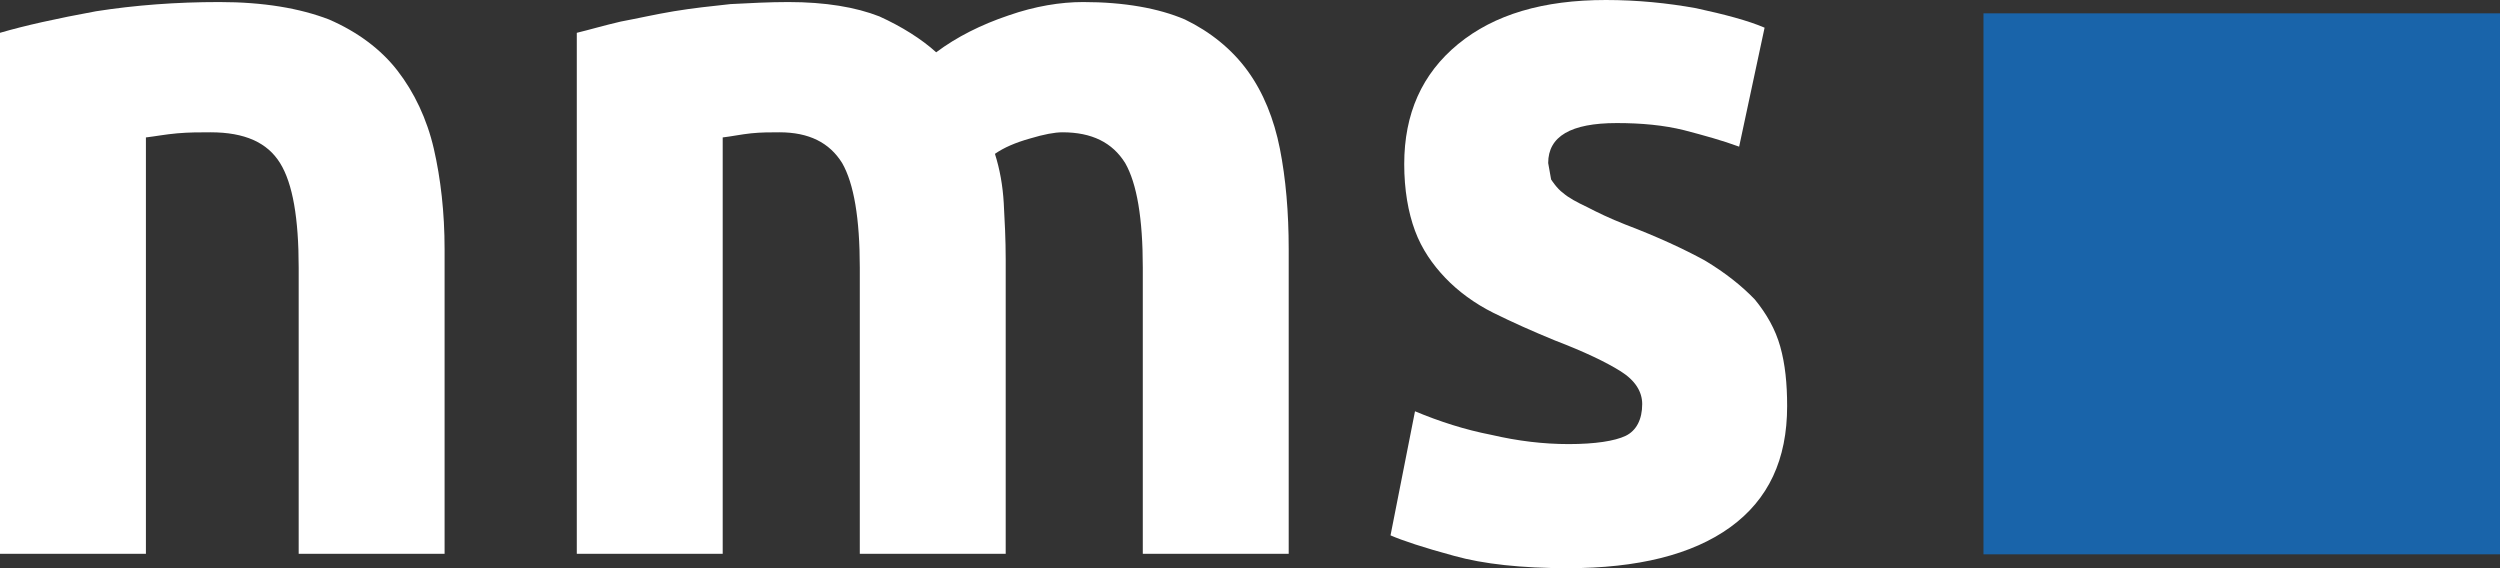
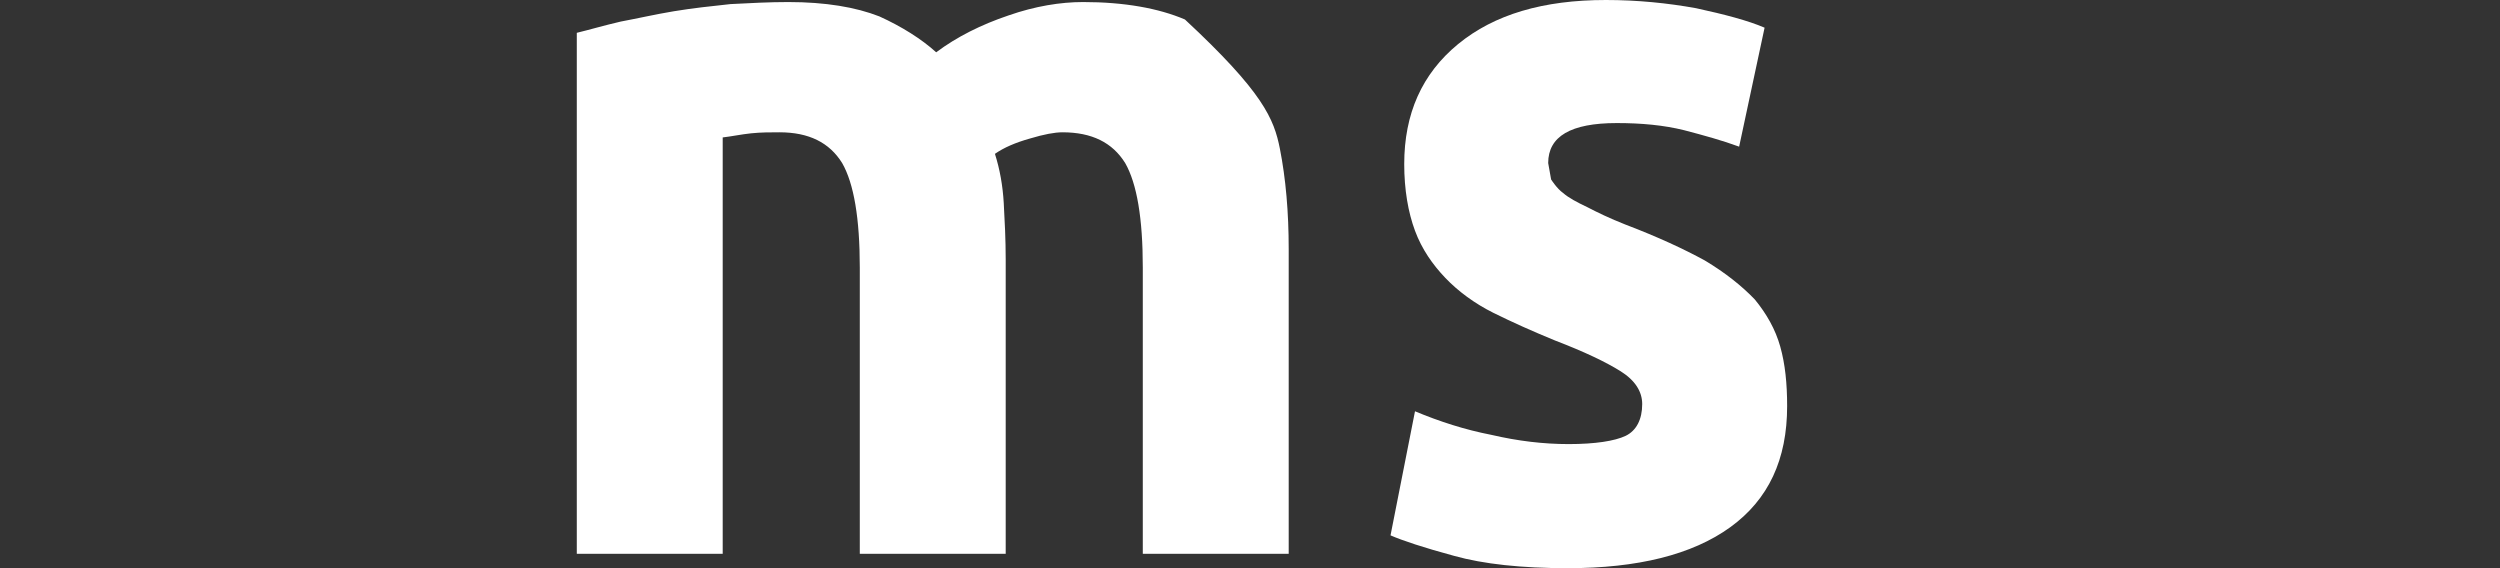
<svg xmlns="http://www.w3.org/2000/svg" width="110" height="25" viewBox="0 0 110 25" fill="none">
  <rect x="0" y="0" width="110" height="25" fill="#333333" stroke="none" />
-   <path d="M110 0.587H87.273V24.39H110V0.587Z" fill="#1964AA" />
  <path d="M69.025 19.54C70.188 19.54 71.05 19.404 71.524 19.179C71.998 18.953 72.257 18.457 72.257 17.78C72.257 17.238 71.955 16.742 71.309 16.336C70.662 15.93 69.715 15.478 68.422 14.982C67.431 14.576 66.526 14.17 65.707 13.764C64.889 13.357 64.156 12.816 63.596 12.229C63.036 11.643 62.562 10.966 62.26 10.153C61.959 9.341 61.786 8.348 61.786 7.22C61.786 5.009 62.562 3.249 64.156 1.94C65.751 0.632 67.905 0 70.662 0C72.041 0 73.377 0.135 74.626 0.361C75.876 0.632 76.91 0.903 77.642 1.218L76.522 6.453C75.79 6.182 74.971 5.957 74.109 5.731C73.205 5.505 72.214 5.415 71.136 5.415C69.111 5.415 68.12 6.002 68.12 7.175L68.249 7.897C68.249 7.897 68.508 8.303 68.767 8.484C69.025 8.709 69.37 8.89 69.844 9.116C70.275 9.341 70.835 9.612 71.524 9.883C72.946 10.424 74.109 10.966 75.014 11.462C75.919 12.004 76.651 12.59 77.212 13.177C77.729 13.809 78.117 14.486 78.332 15.253C78.547 16.02 78.634 16.877 78.634 17.87C78.634 20.217 77.815 21.977 76.135 23.195C74.454 24.413 72.041 25 68.982 25C66.957 25 65.276 24.82 63.984 24.459C62.648 24.098 61.7 23.782 61.183 23.556L62.26 18.096C63.338 18.547 64.458 18.908 65.621 19.134C66.784 19.404 67.905 19.54 69.025 19.54Z" fill="white" />
-   <path d="M37.831 11.778C37.831 9.612 37.572 8.078 37.055 7.175C36.495 6.272 35.59 5.821 34.298 5.821C33.91 5.821 33.479 5.821 33.048 5.866C32.617 5.911 32.186 6.002 31.799 6.047V24.368H25.379V1.444C25.939 1.309 26.542 1.128 27.317 0.948C28.05 0.812 28.826 0.632 29.644 0.496C30.463 0.361 31.282 0.271 32.143 0.18C33.005 0.135 33.867 0.09 34.685 0.09C36.323 0.09 37.658 0.316 38.693 0.722C39.684 1.173 40.545 1.715 41.192 2.301C42.096 1.624 43.174 1.083 44.38 0.677C45.543 0.271 46.664 0.09 47.655 0.09C49.464 0.09 50.972 0.361 52.136 0.857C53.256 1.399 54.204 2.166 54.893 3.114C55.583 4.061 56.057 5.235 56.315 6.543C56.574 7.852 56.703 9.341 56.703 10.966V24.368H50.283V11.778C50.283 9.612 50.025 8.078 49.508 7.175C48.947 6.272 48.042 5.821 46.75 5.821C46.405 5.821 45.931 5.911 45.328 6.092C44.682 6.272 44.165 6.498 43.777 6.769C43.992 7.446 44.121 8.168 44.165 8.935C44.208 9.702 44.251 10.559 44.251 11.417V24.368H37.831V11.778Z" fill="white" />
-   <path d="M0 1.444C1.077 1.128 2.499 0.812 4.223 0.496C5.946 0.226 7.756 0.09 9.652 0.09C11.591 0.09 13.185 0.361 14.477 0.857C15.727 1.399 16.761 2.166 17.493 3.114C18.226 4.061 18.786 5.235 19.088 6.543C19.389 7.852 19.562 9.341 19.562 10.966V24.368H13.142V11.778C13.142 9.612 12.883 8.078 12.323 7.175C11.763 6.272 10.772 5.821 9.264 5.821C8.79 5.821 8.316 5.821 7.799 5.866C7.282 5.911 6.808 6.002 6.42 6.047V24.368H0V1.444Z" fill="white" />
+   <path d="M37.831 11.778C37.831 9.612 37.572 8.078 37.055 7.175C36.495 6.272 35.59 5.821 34.298 5.821C33.91 5.821 33.479 5.821 33.048 5.866C32.617 5.911 32.186 6.002 31.799 6.047V24.368H25.379V1.444C25.939 1.309 26.542 1.128 27.317 0.948C28.05 0.812 28.826 0.632 29.644 0.496C30.463 0.361 31.282 0.271 32.143 0.18C33.005 0.135 33.867 0.09 34.685 0.09C36.323 0.09 37.658 0.316 38.693 0.722C39.684 1.173 40.545 1.715 41.192 2.301C42.096 1.624 43.174 1.083 44.38 0.677C45.543 0.271 46.664 0.09 47.655 0.09C49.464 0.09 50.972 0.361 52.136 0.857C55.583 4.061 56.057 5.235 56.315 6.543C56.574 7.852 56.703 9.341 56.703 10.966V24.368H50.283V11.778C50.283 9.612 50.025 8.078 49.508 7.175C48.947 6.272 48.042 5.821 46.75 5.821C46.405 5.821 45.931 5.911 45.328 6.092C44.682 6.272 44.165 6.498 43.777 6.769C43.992 7.446 44.121 8.168 44.165 8.935C44.208 9.702 44.251 10.559 44.251 11.417V24.368H37.831V11.778Z" fill="white" />
</svg>